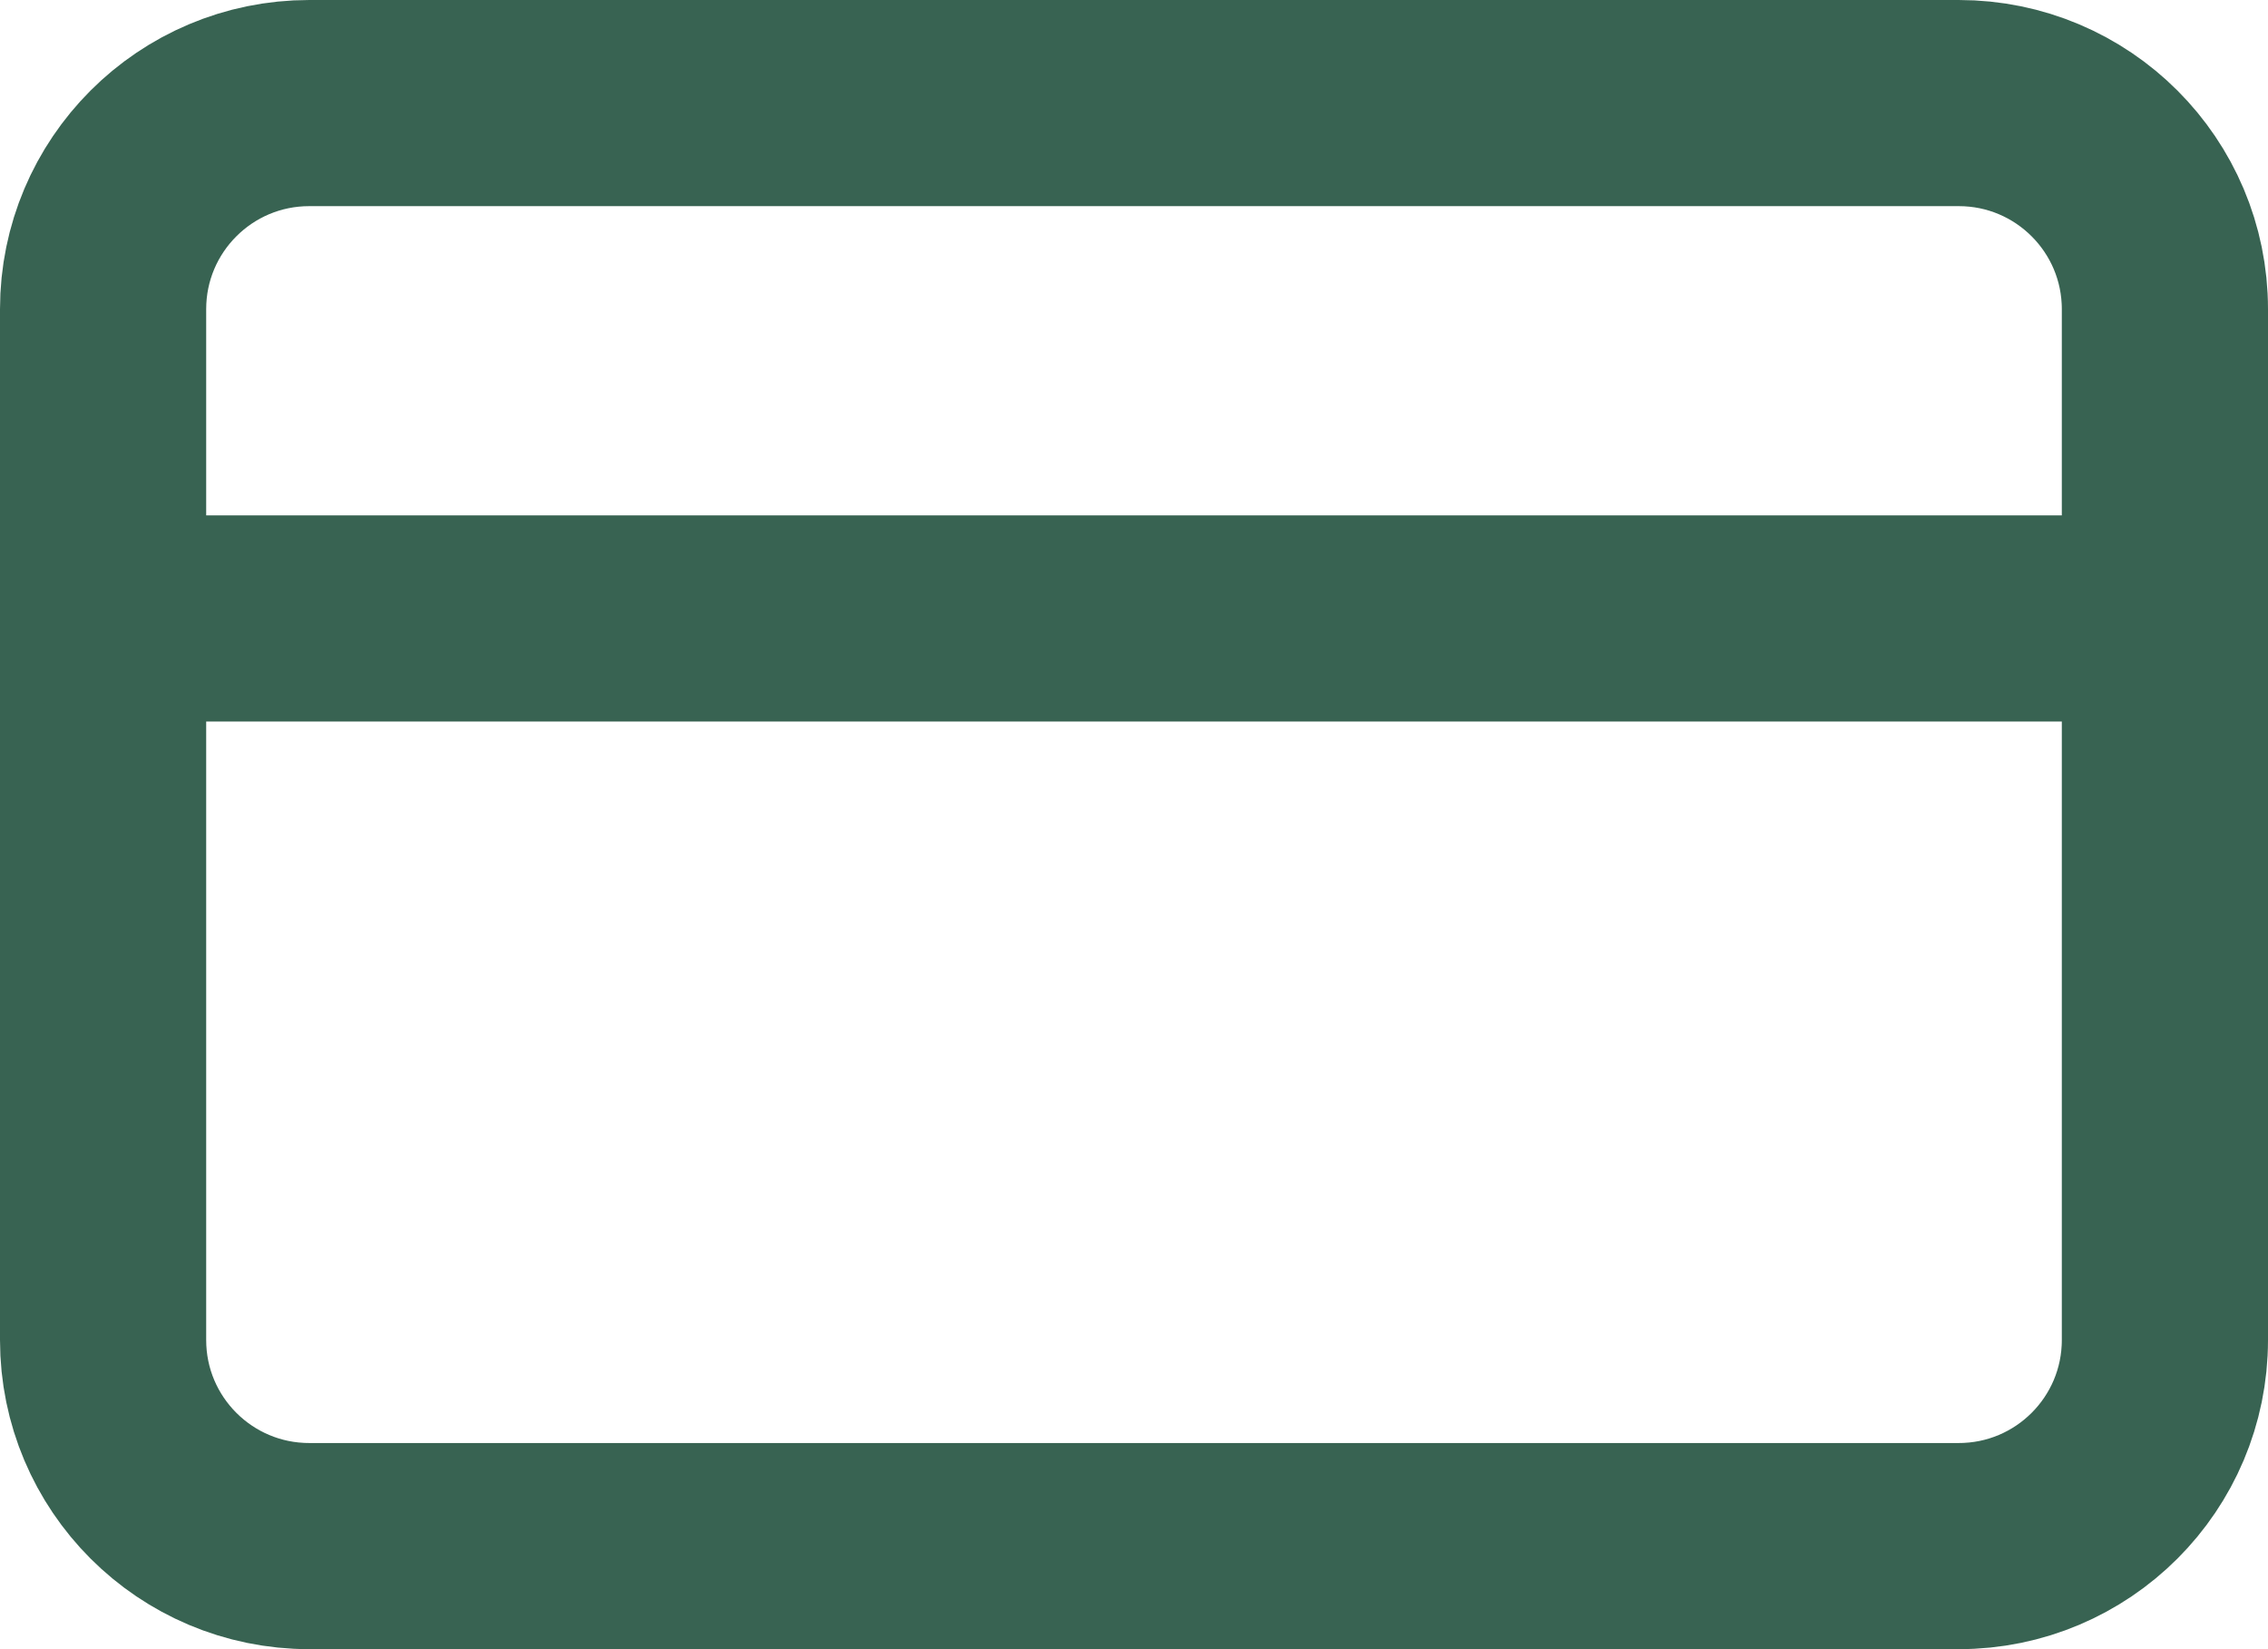
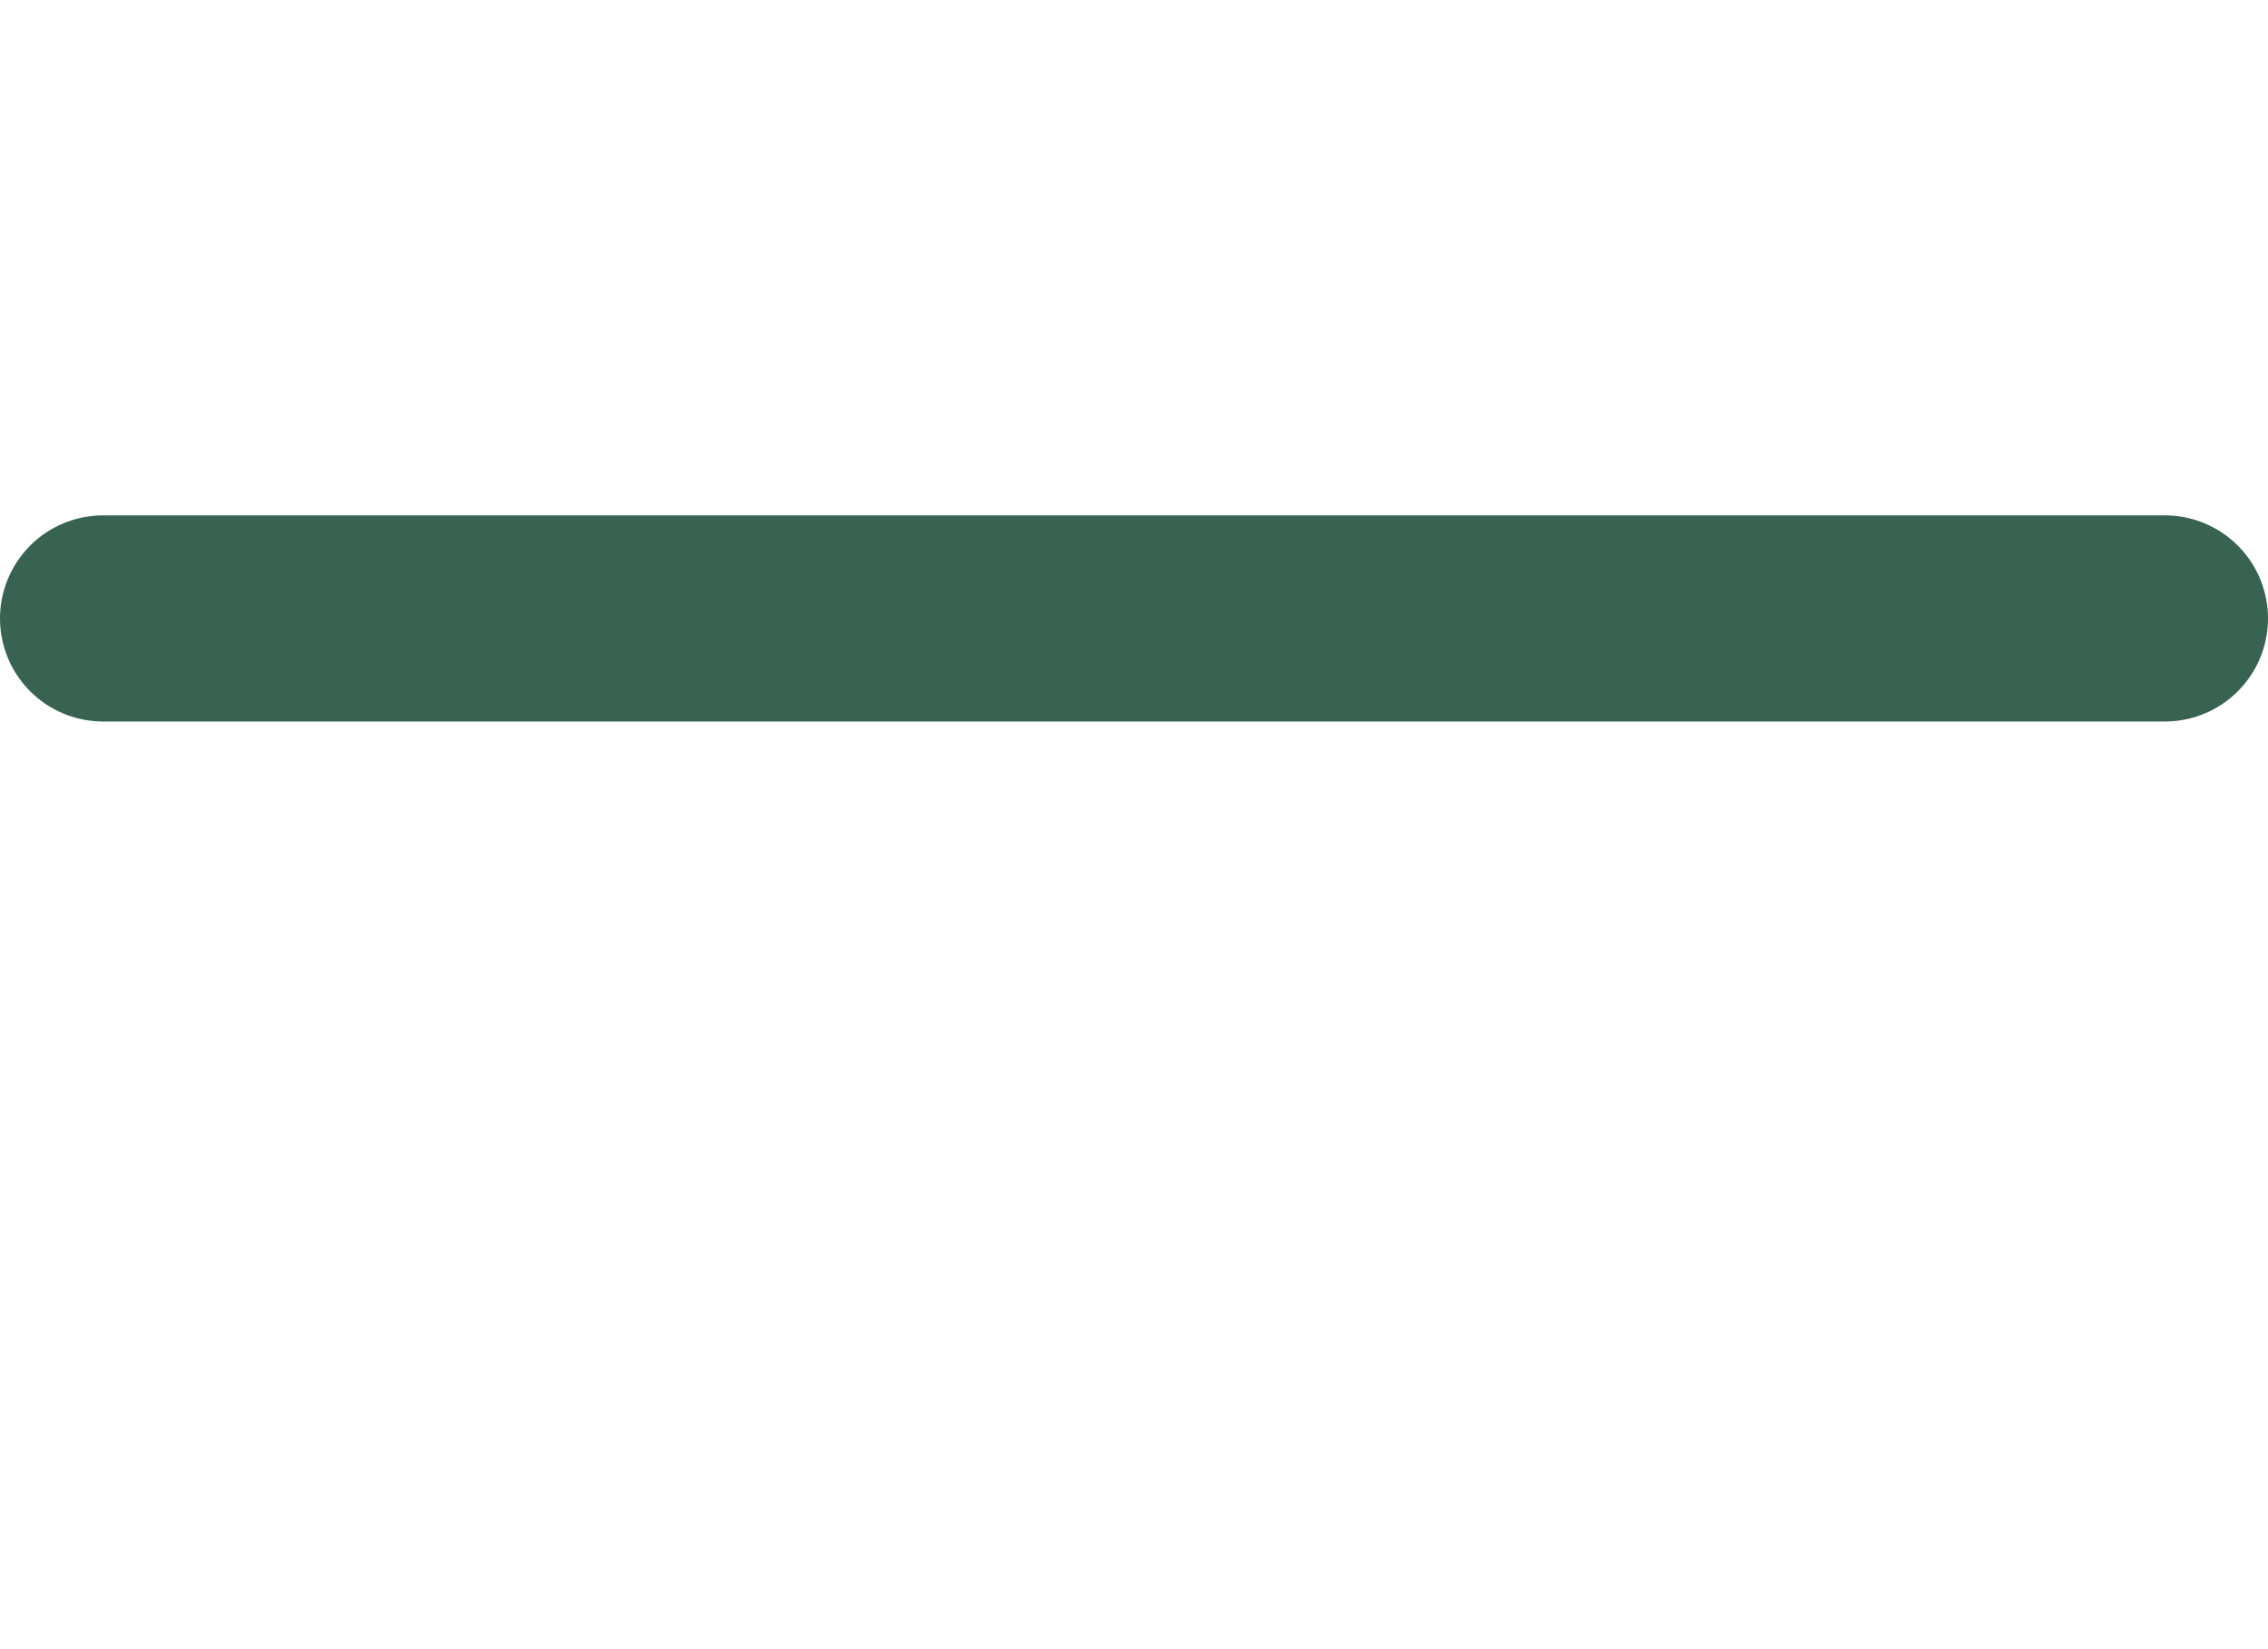
<svg xmlns="http://www.w3.org/2000/svg" width="22" height="16" viewBox="0 0 22 16" fill="none">
-   <path d="M19 1H3C1.895 1 1 1.895 1 3V13C1 14.105 1.895 15 3 15H19C20.105 15 21 14.105 21 13V3C21 1.895 20.105 1 19 1Z" stroke="#386352" stroke-width="2" stroke-linecap="round" stroke-linejoin="round" />
  <path d="M1 6H21" stroke="#386352" stroke-width="2" stroke-linecap="round" stroke-linejoin="round" />
</svg>